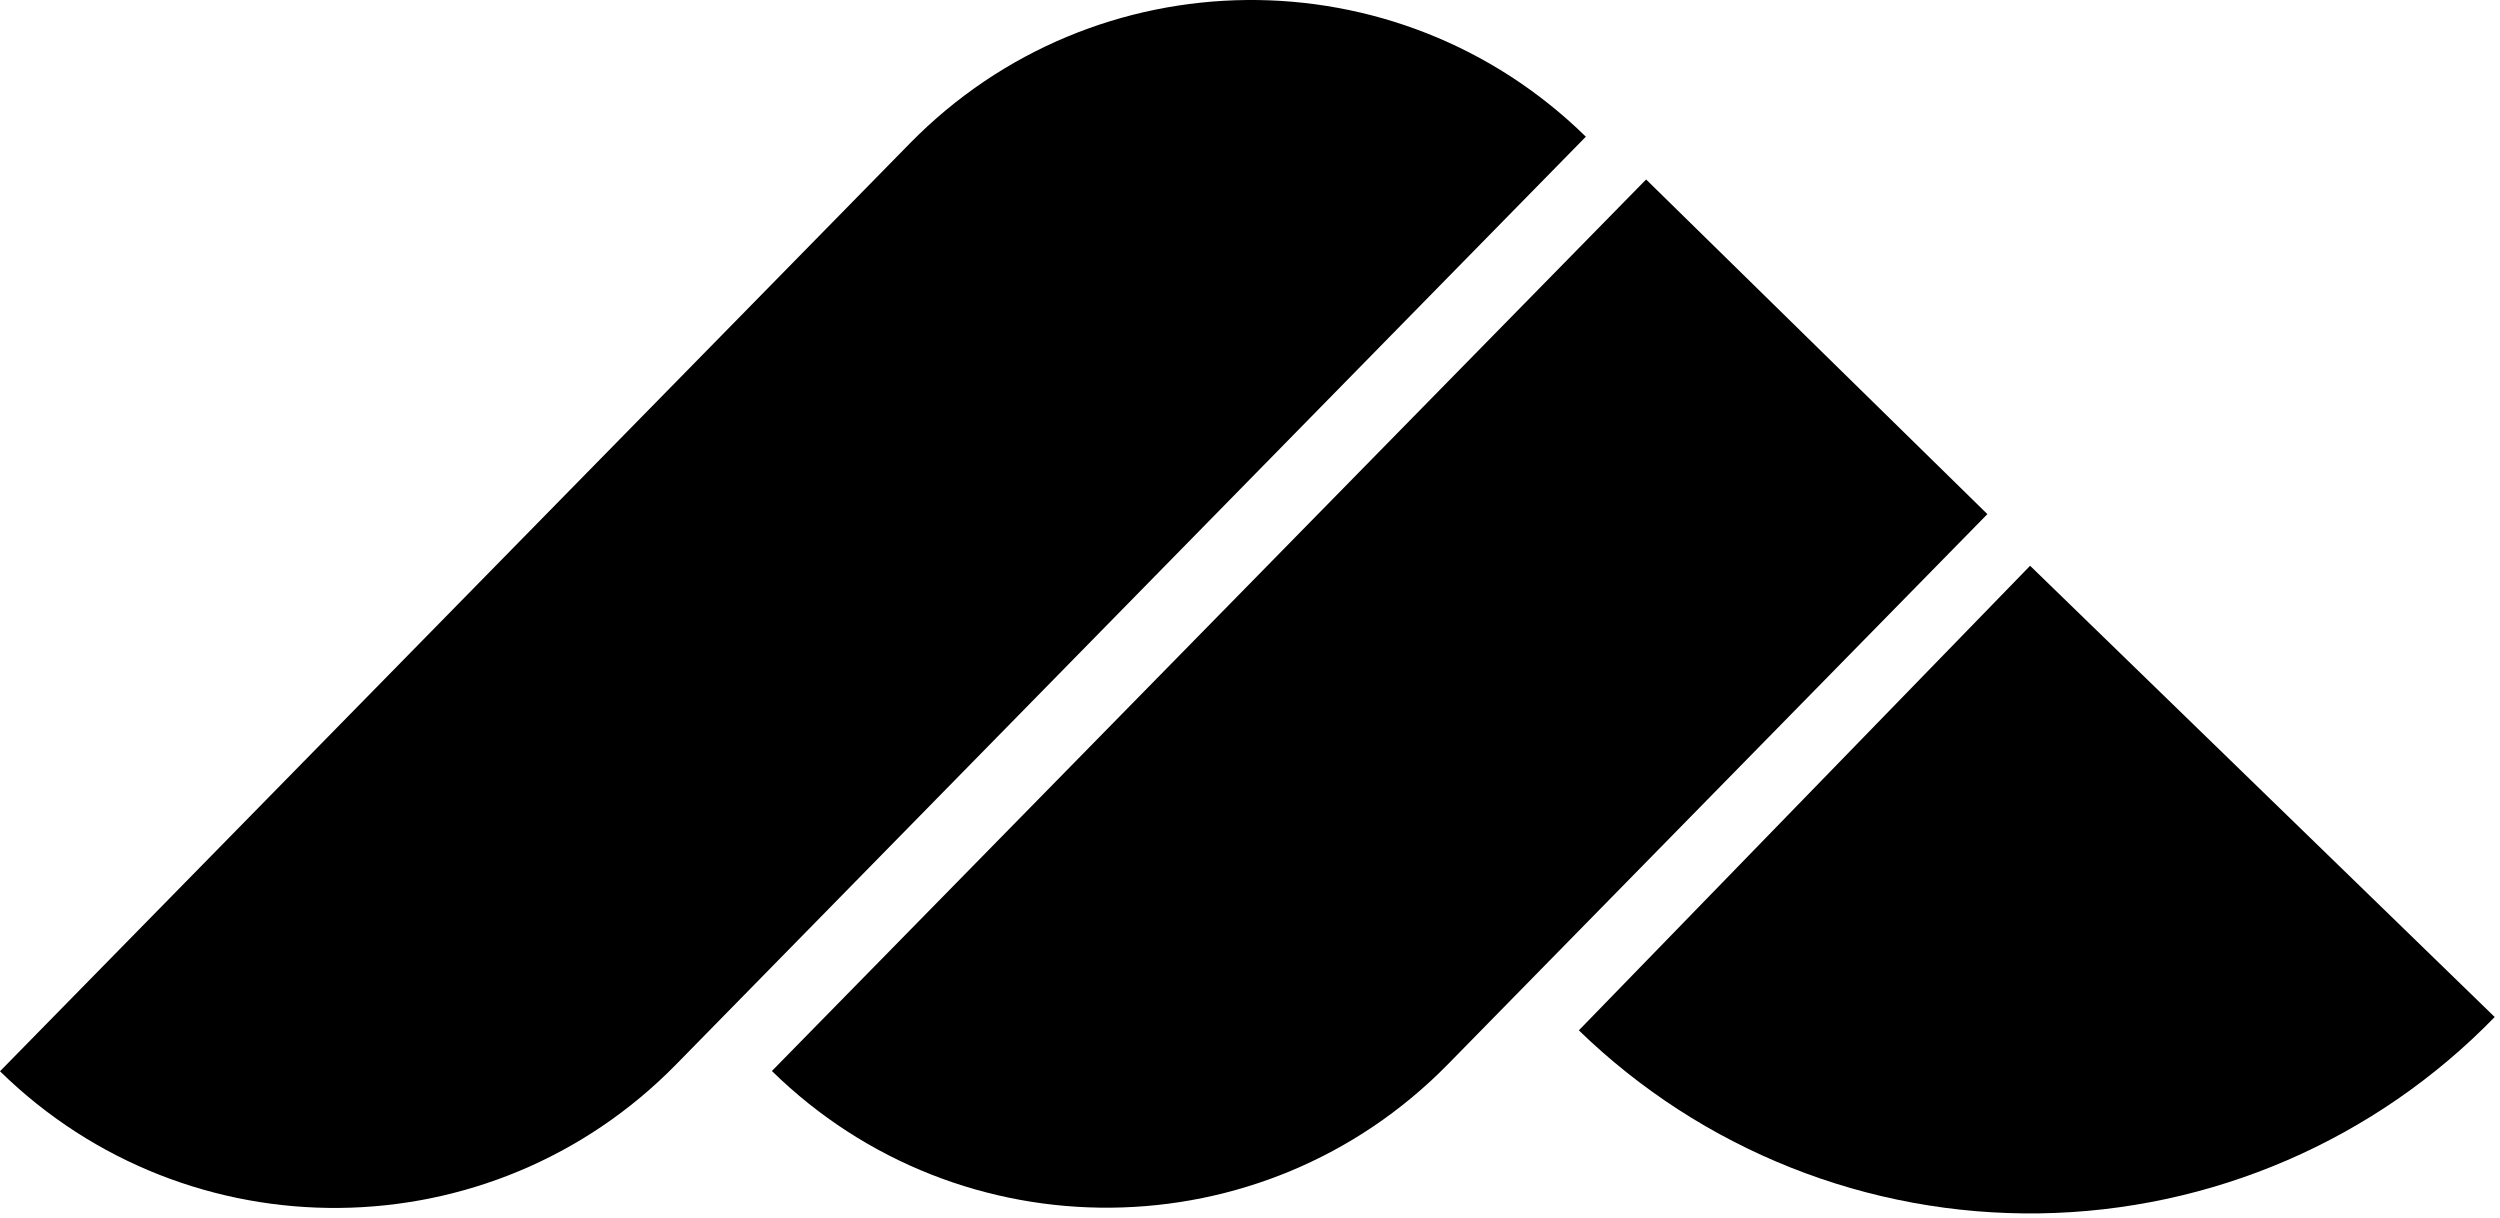
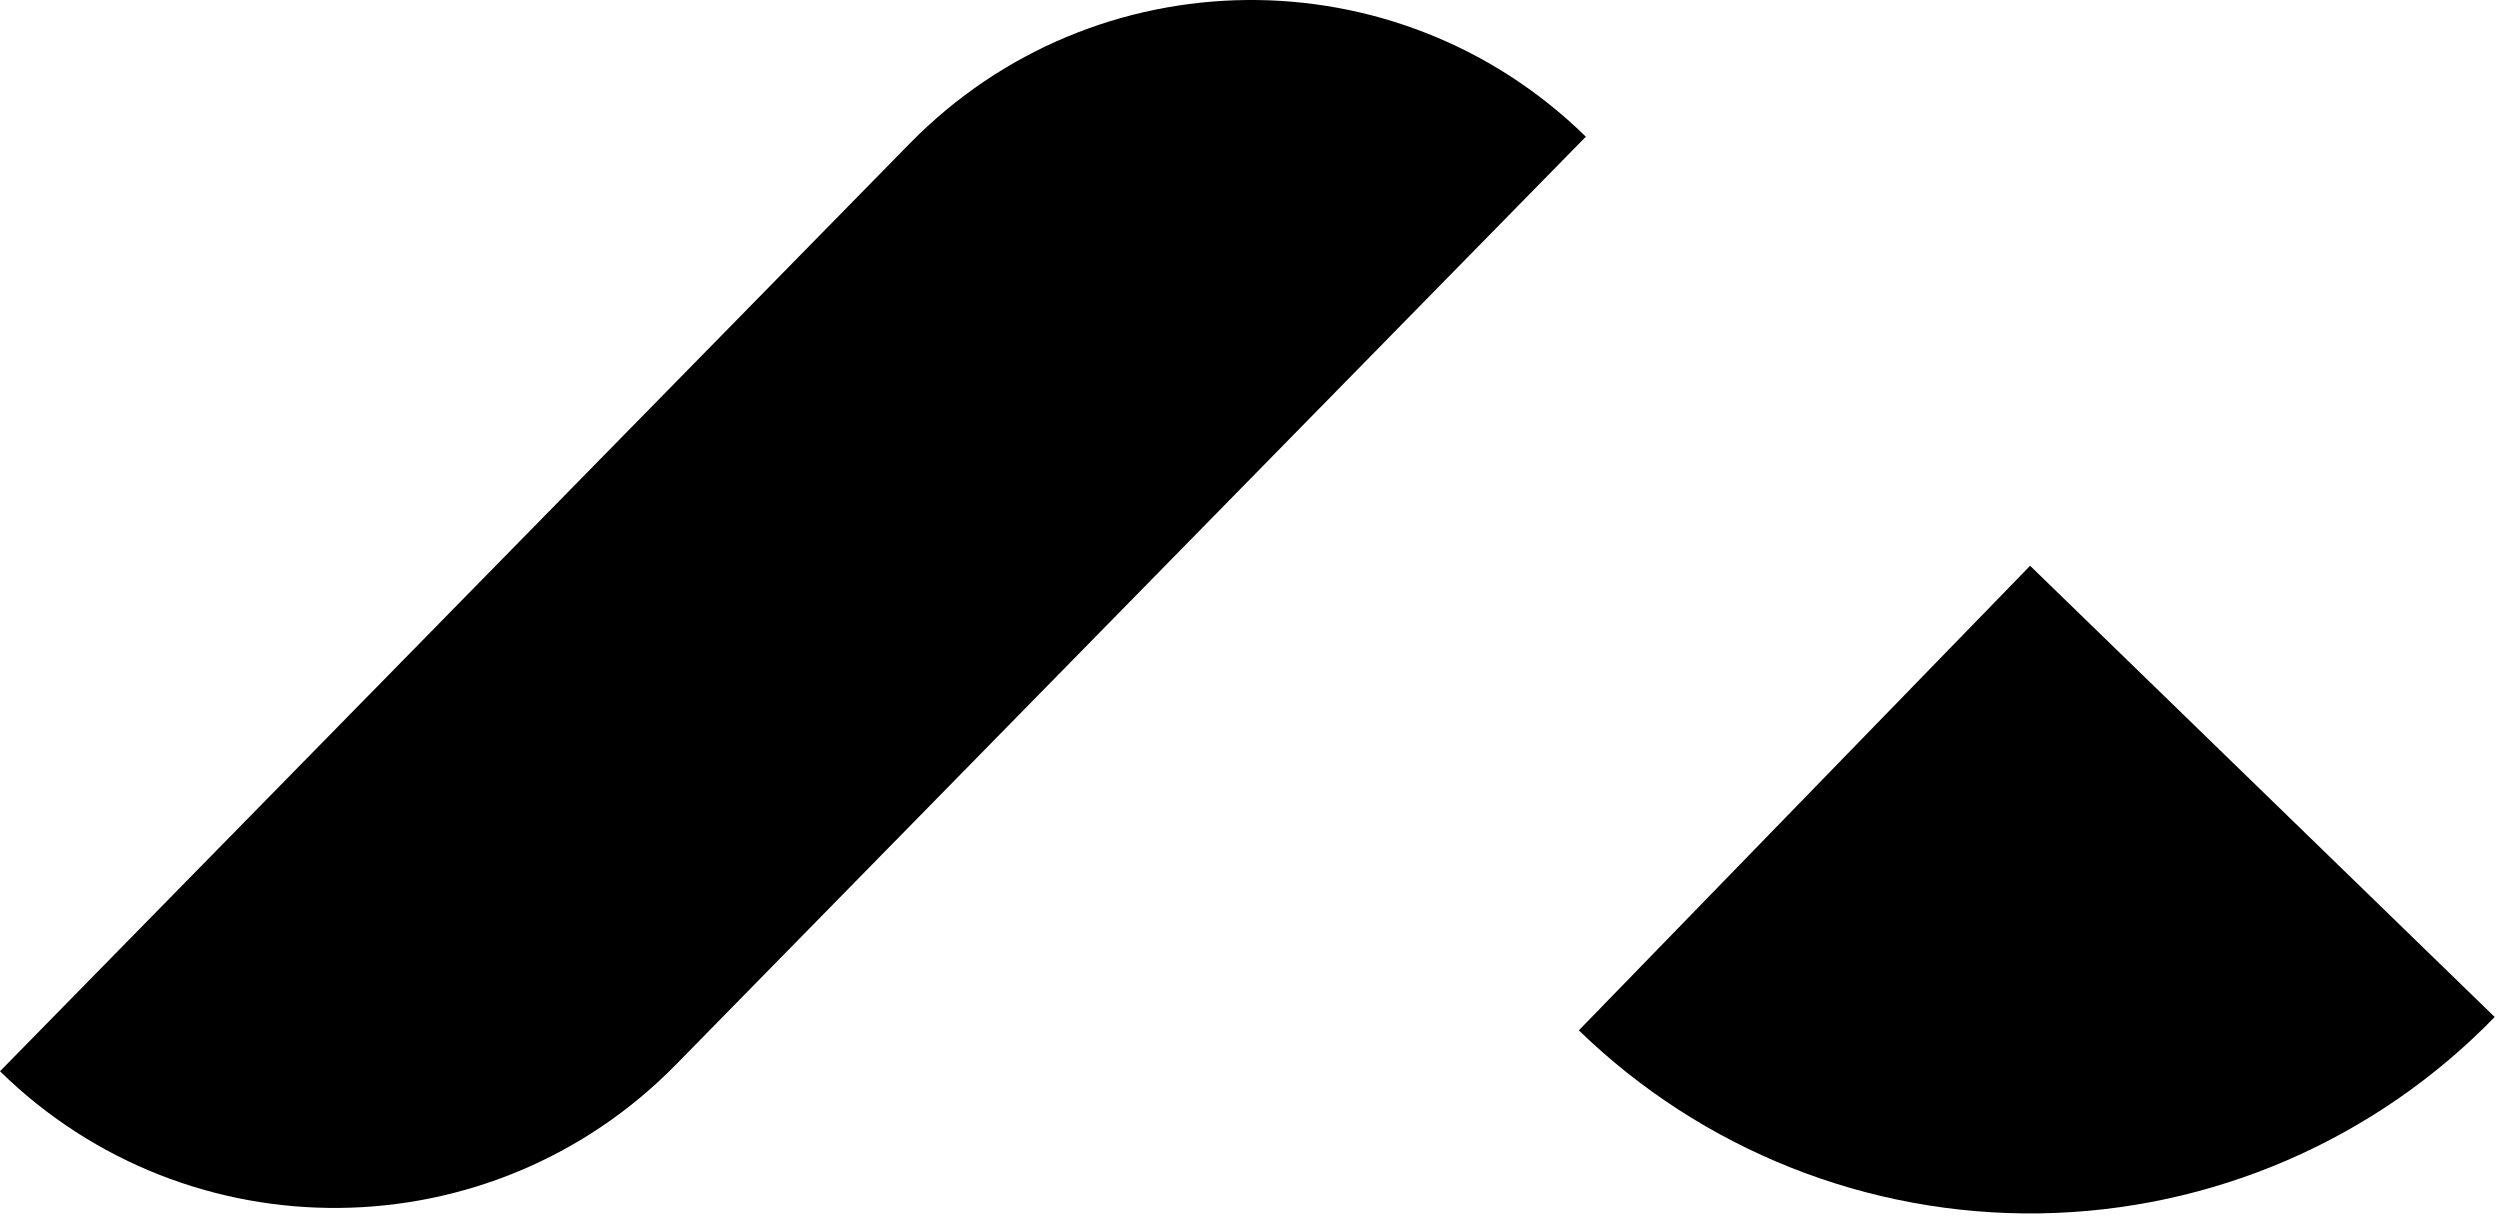
<svg xmlns="http://www.w3.org/2000/svg" width="193" height="94" viewBox="0 0 193 94" fill="none">
  <path d="M192.591 78.513C188.016 83.222 182.558 86.986 176.53 89.587C170.5 92.188 164.019 93.576 157.453 93.672C150.887 93.767 144.367 92.569 138.265 90.144C132.163 87.72 126.598 84.118 121.887 79.543L156.724 43.677L192.591 78.513Z" fill="#000000" />
-   <path d="M111.77 82.17C97.502 96.721 74.14 96.95 59.59 82.681L127.08 13.855L153.426 39.69L111.77 82.17Z" fill="#000000" />
  <path d="M52.181 82.189C37.913 96.74 14.551 96.969 0 82.701L70.247 11.064C84.515 -3.486 107.877 -3.715 122.427 10.553L52.181 82.189Z" fill="#000000" />
</svg>